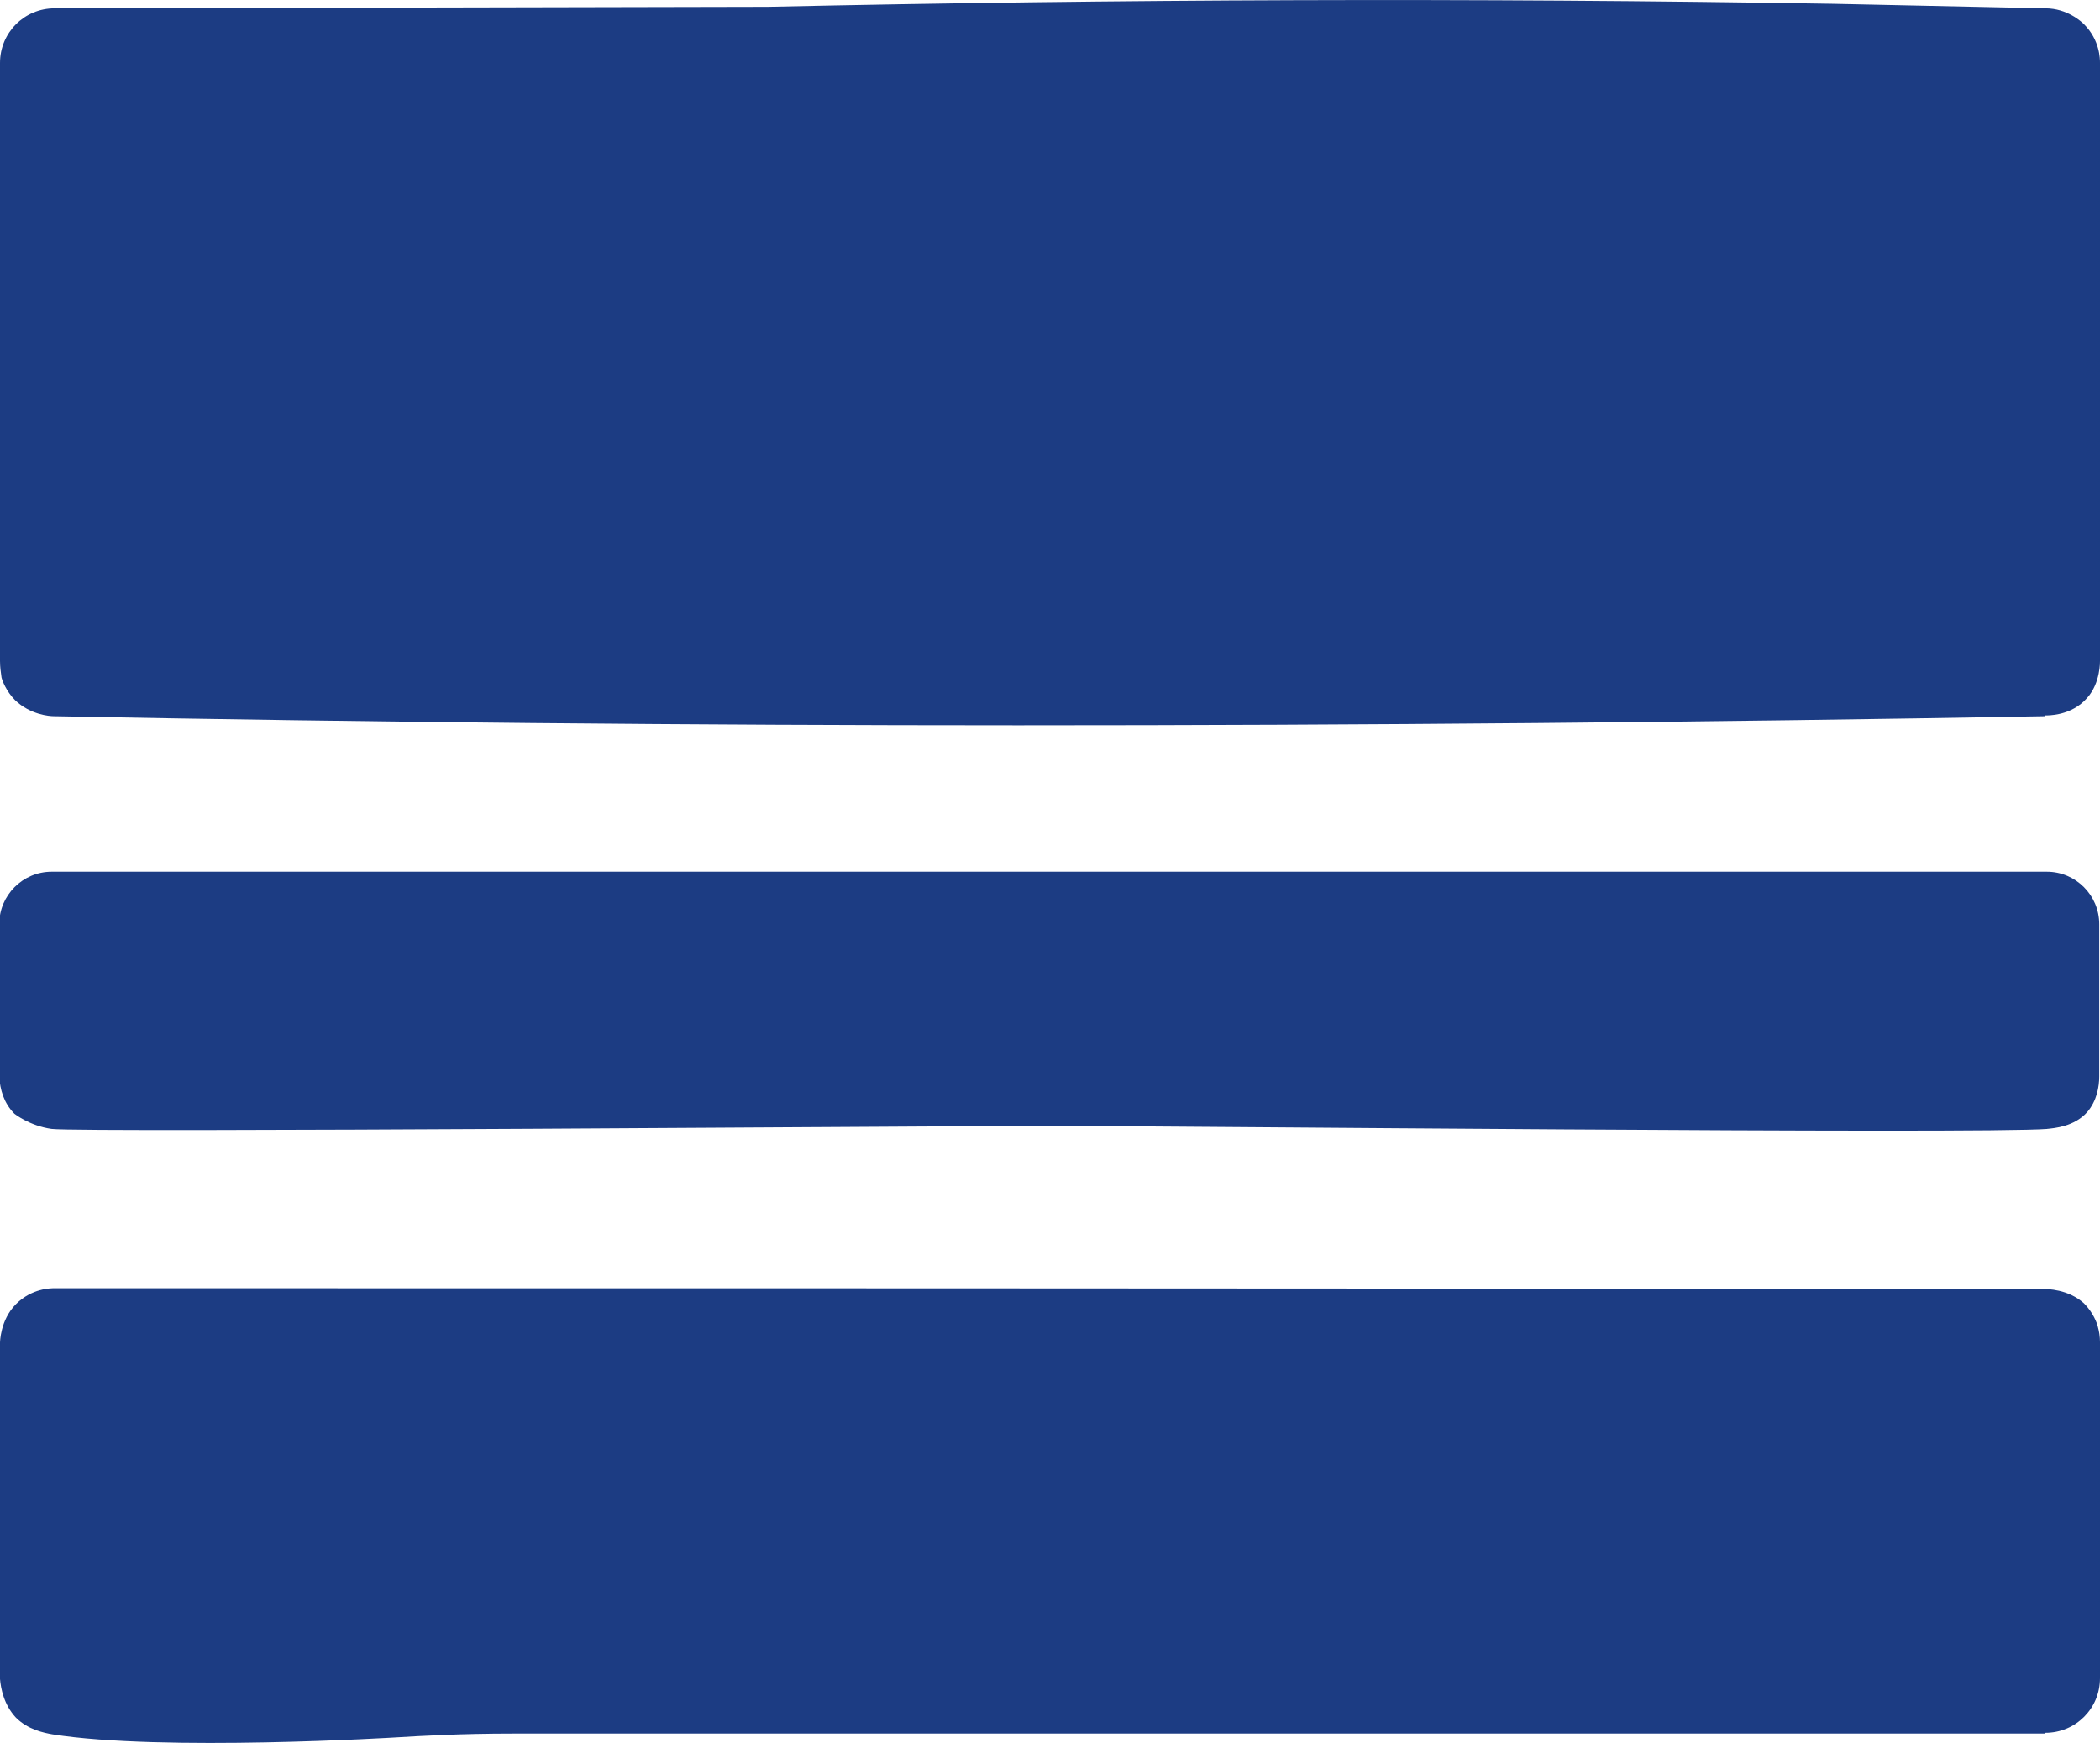
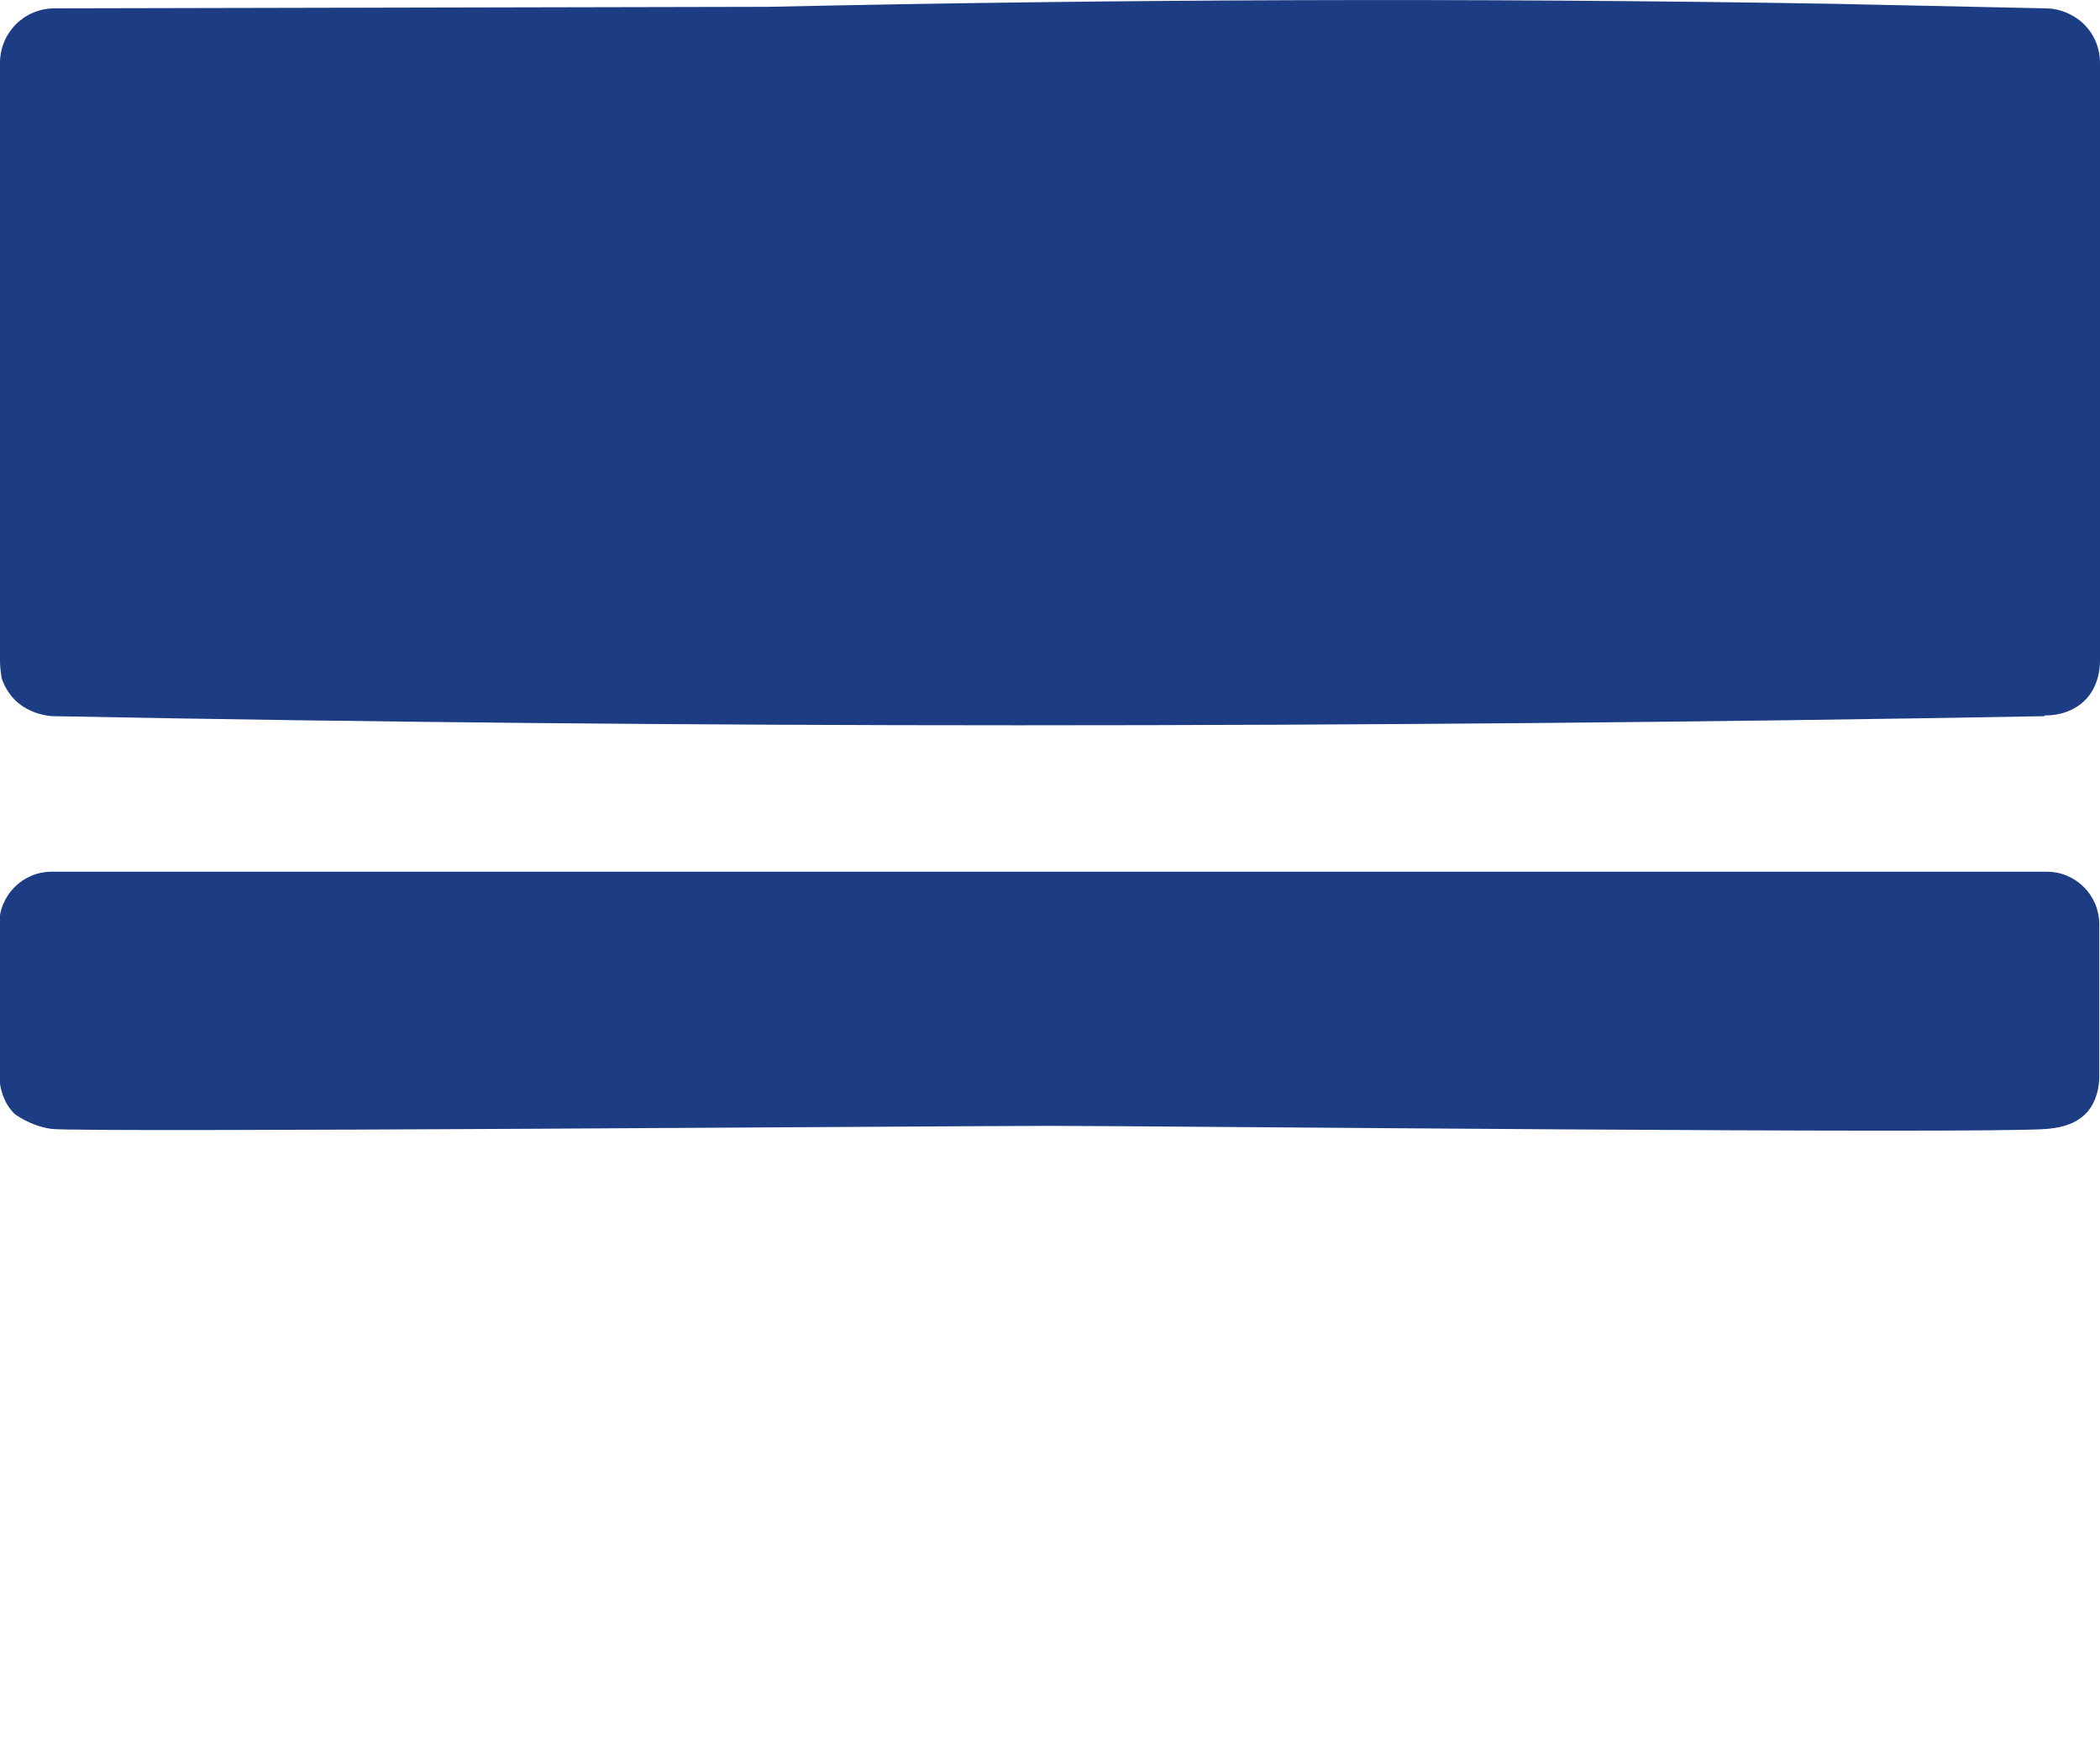
<svg xmlns="http://www.w3.org/2000/svg" id="Layer_1" viewBox="0 0 27.68 22.97">
  <defs>
    <style>.cls-1{fill:#1c3c83;stroke-width:0px;}</style>
  </defs>
  <path class="cls-1" d="M26.95,9.44c-4.43.08-8.94.12-13.53.12-4.3,0-8.54-.04-12.71-.12-.06,0-.31-.02-.51-.21-.12-.12-.17-.26-.18-.3C.01,8.86,0,8.79,0,8.71V.83C0,.43.32.11.72.11l9.4-.02C14.71-.01,19.39-.03,24.16.05c.94.02,1.87.04,2.8.06.29,0,.48.18.51.21.21.21.21.46.21.51v7.88s.01.29-.17.49c-.21.24-.52.23-.56.23Z" />
  <path class="cls-1" d="M26.99,14.88c-.89.07-11.79-.04-13.14-.04-1.28,0-12.77.09-13.17.04-.29-.04-.49-.2-.49-.2,0,0,0,0,0,0-.14-.14-.19-.32-.2-.49v-2.01c0-.38.31-.69.69-.69h26.3c.38,0,.69.31.69.69v2.01c0,.13-.03.32-.16.47-.17.19-.43.21-.53.22Z" />
-   <path class="cls-1" d="M26.95,22.85H6.75c-.67,0-1.19.03-1.52.05,0,0-3.09.19-4.54-.04-.11-.02-.32-.06-.48-.22C.05,22.47.01,22.25,0,22.13v-4.43s0-.3.21-.51c.21-.21.46-.21.51-.21,7.62,0,15.25,0,22.87.01.28,0,3.06,0,3.34,0,.05,0,.33,0,.54.19.12.12.17.26.18.3.02.07.03.14.03.21v4.43c0,.4-.32.72-.72.72Z" />
</svg>